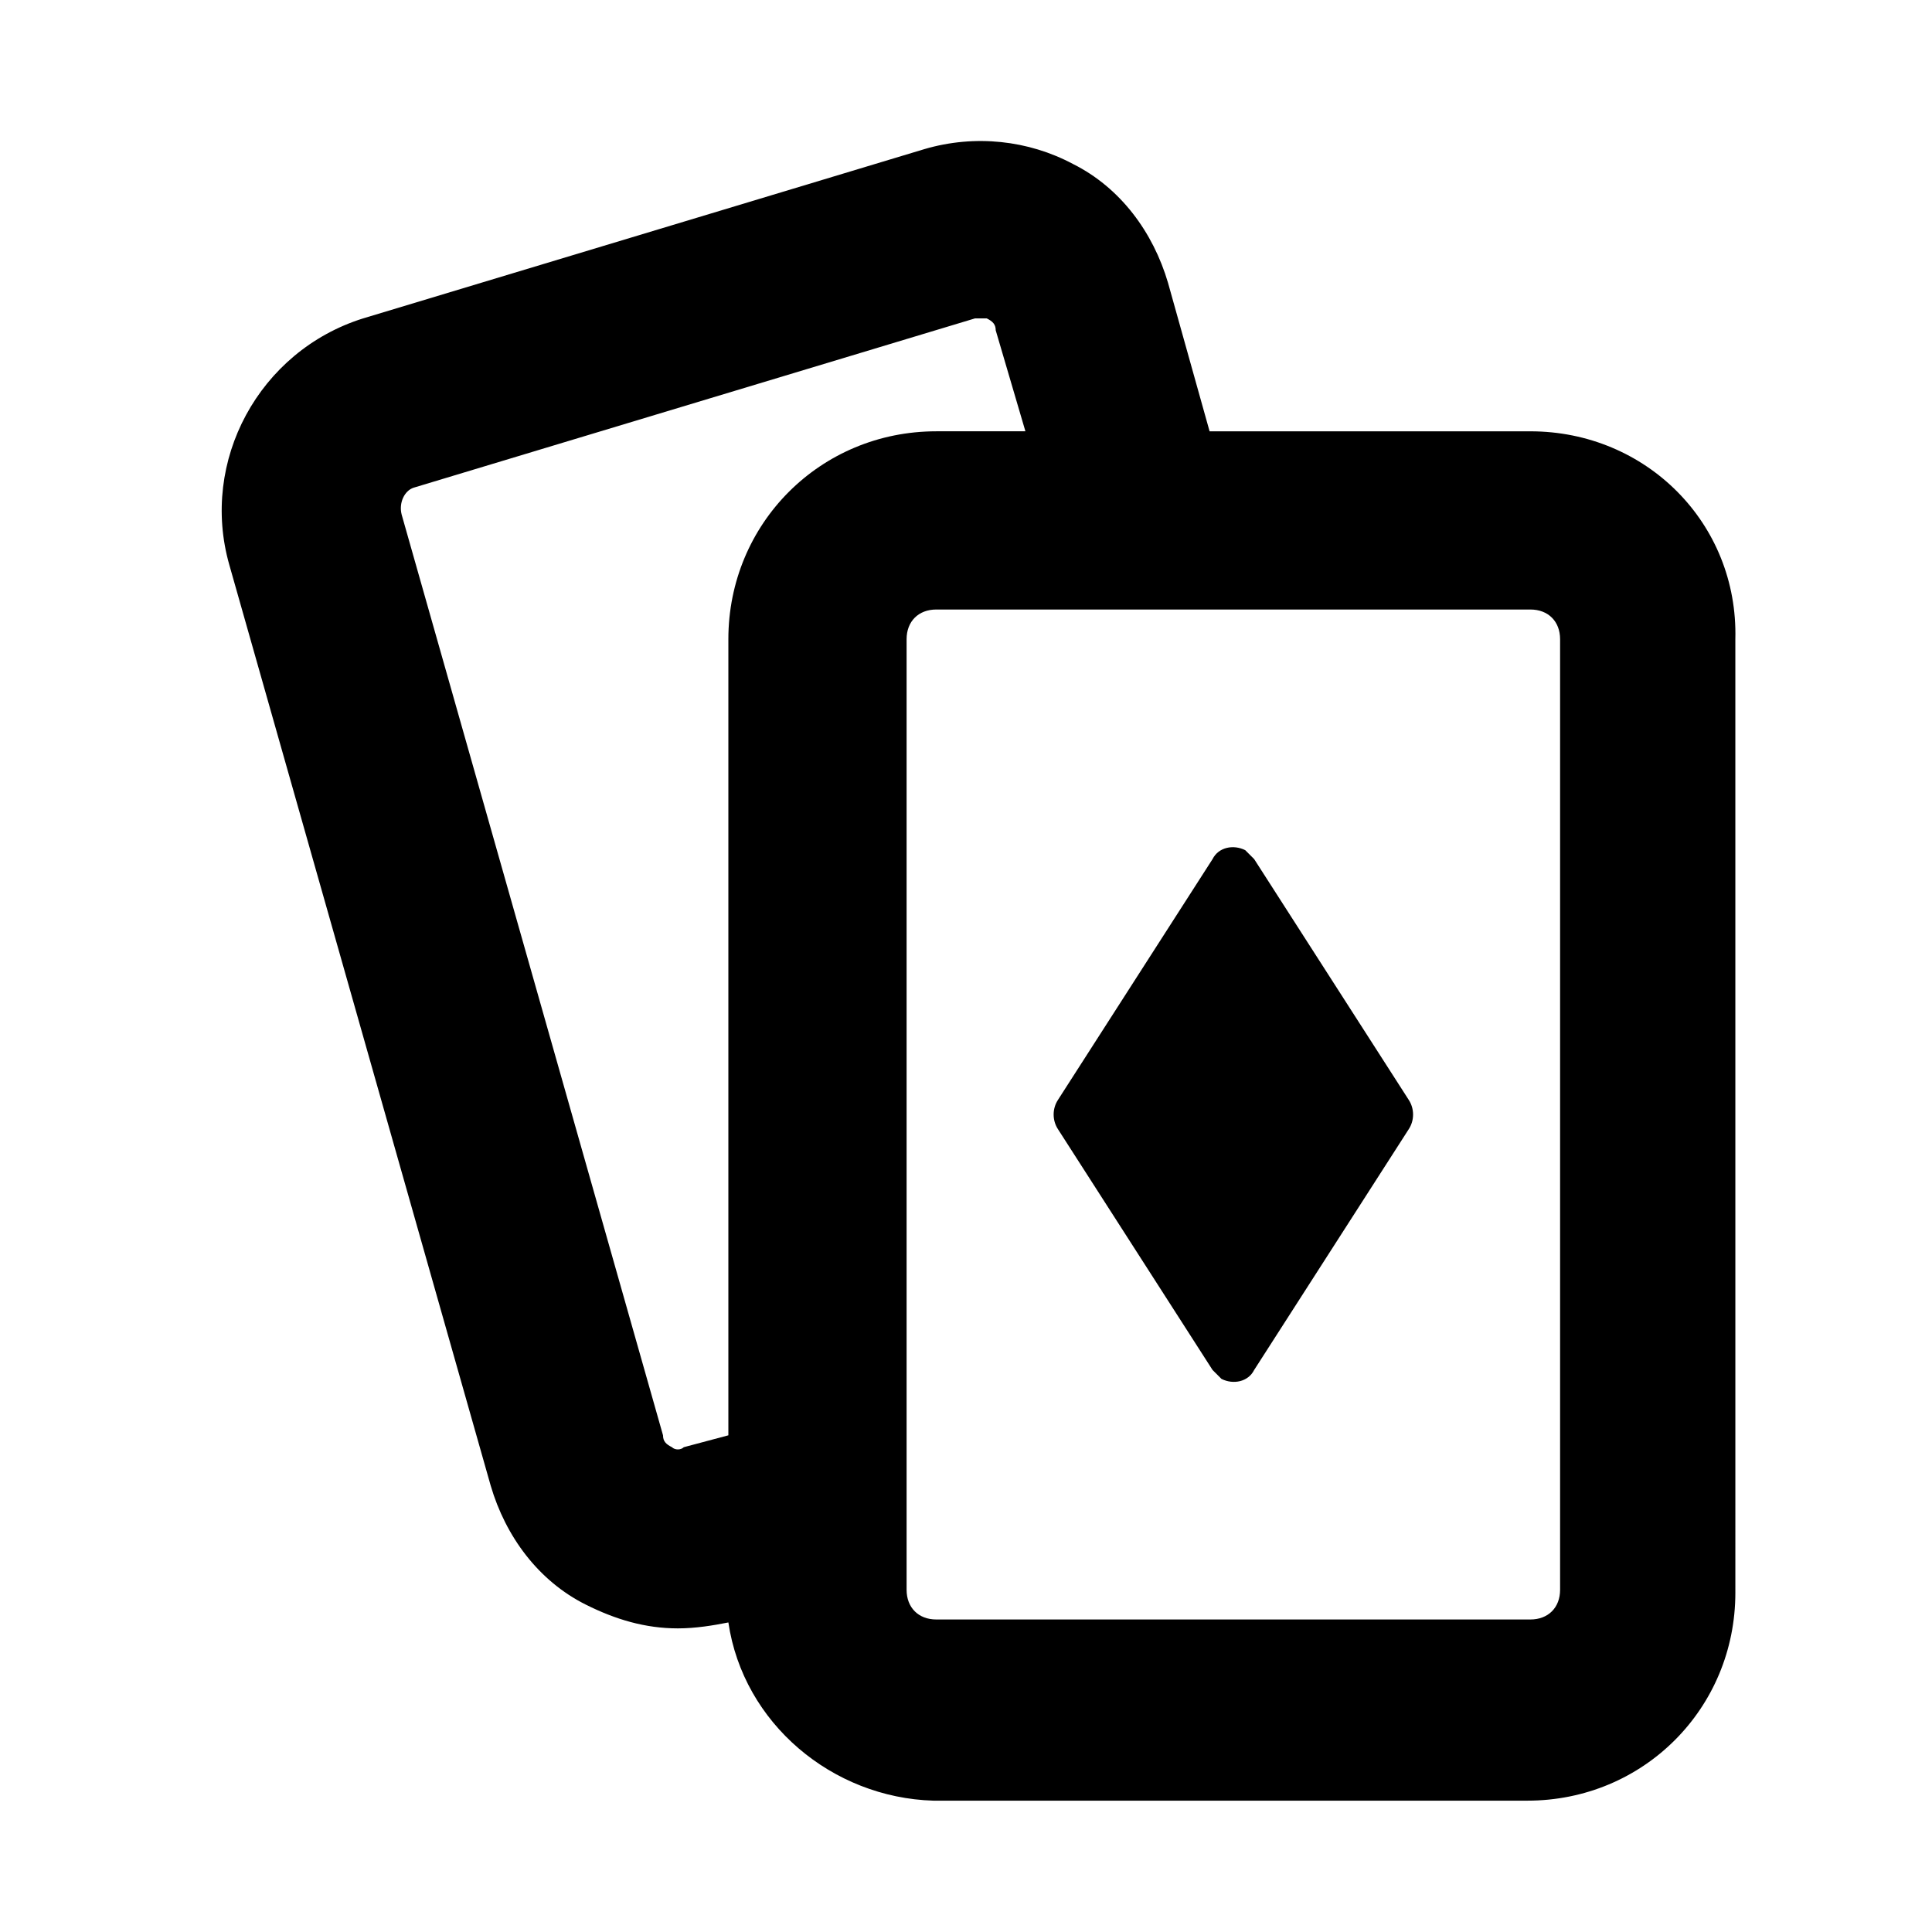
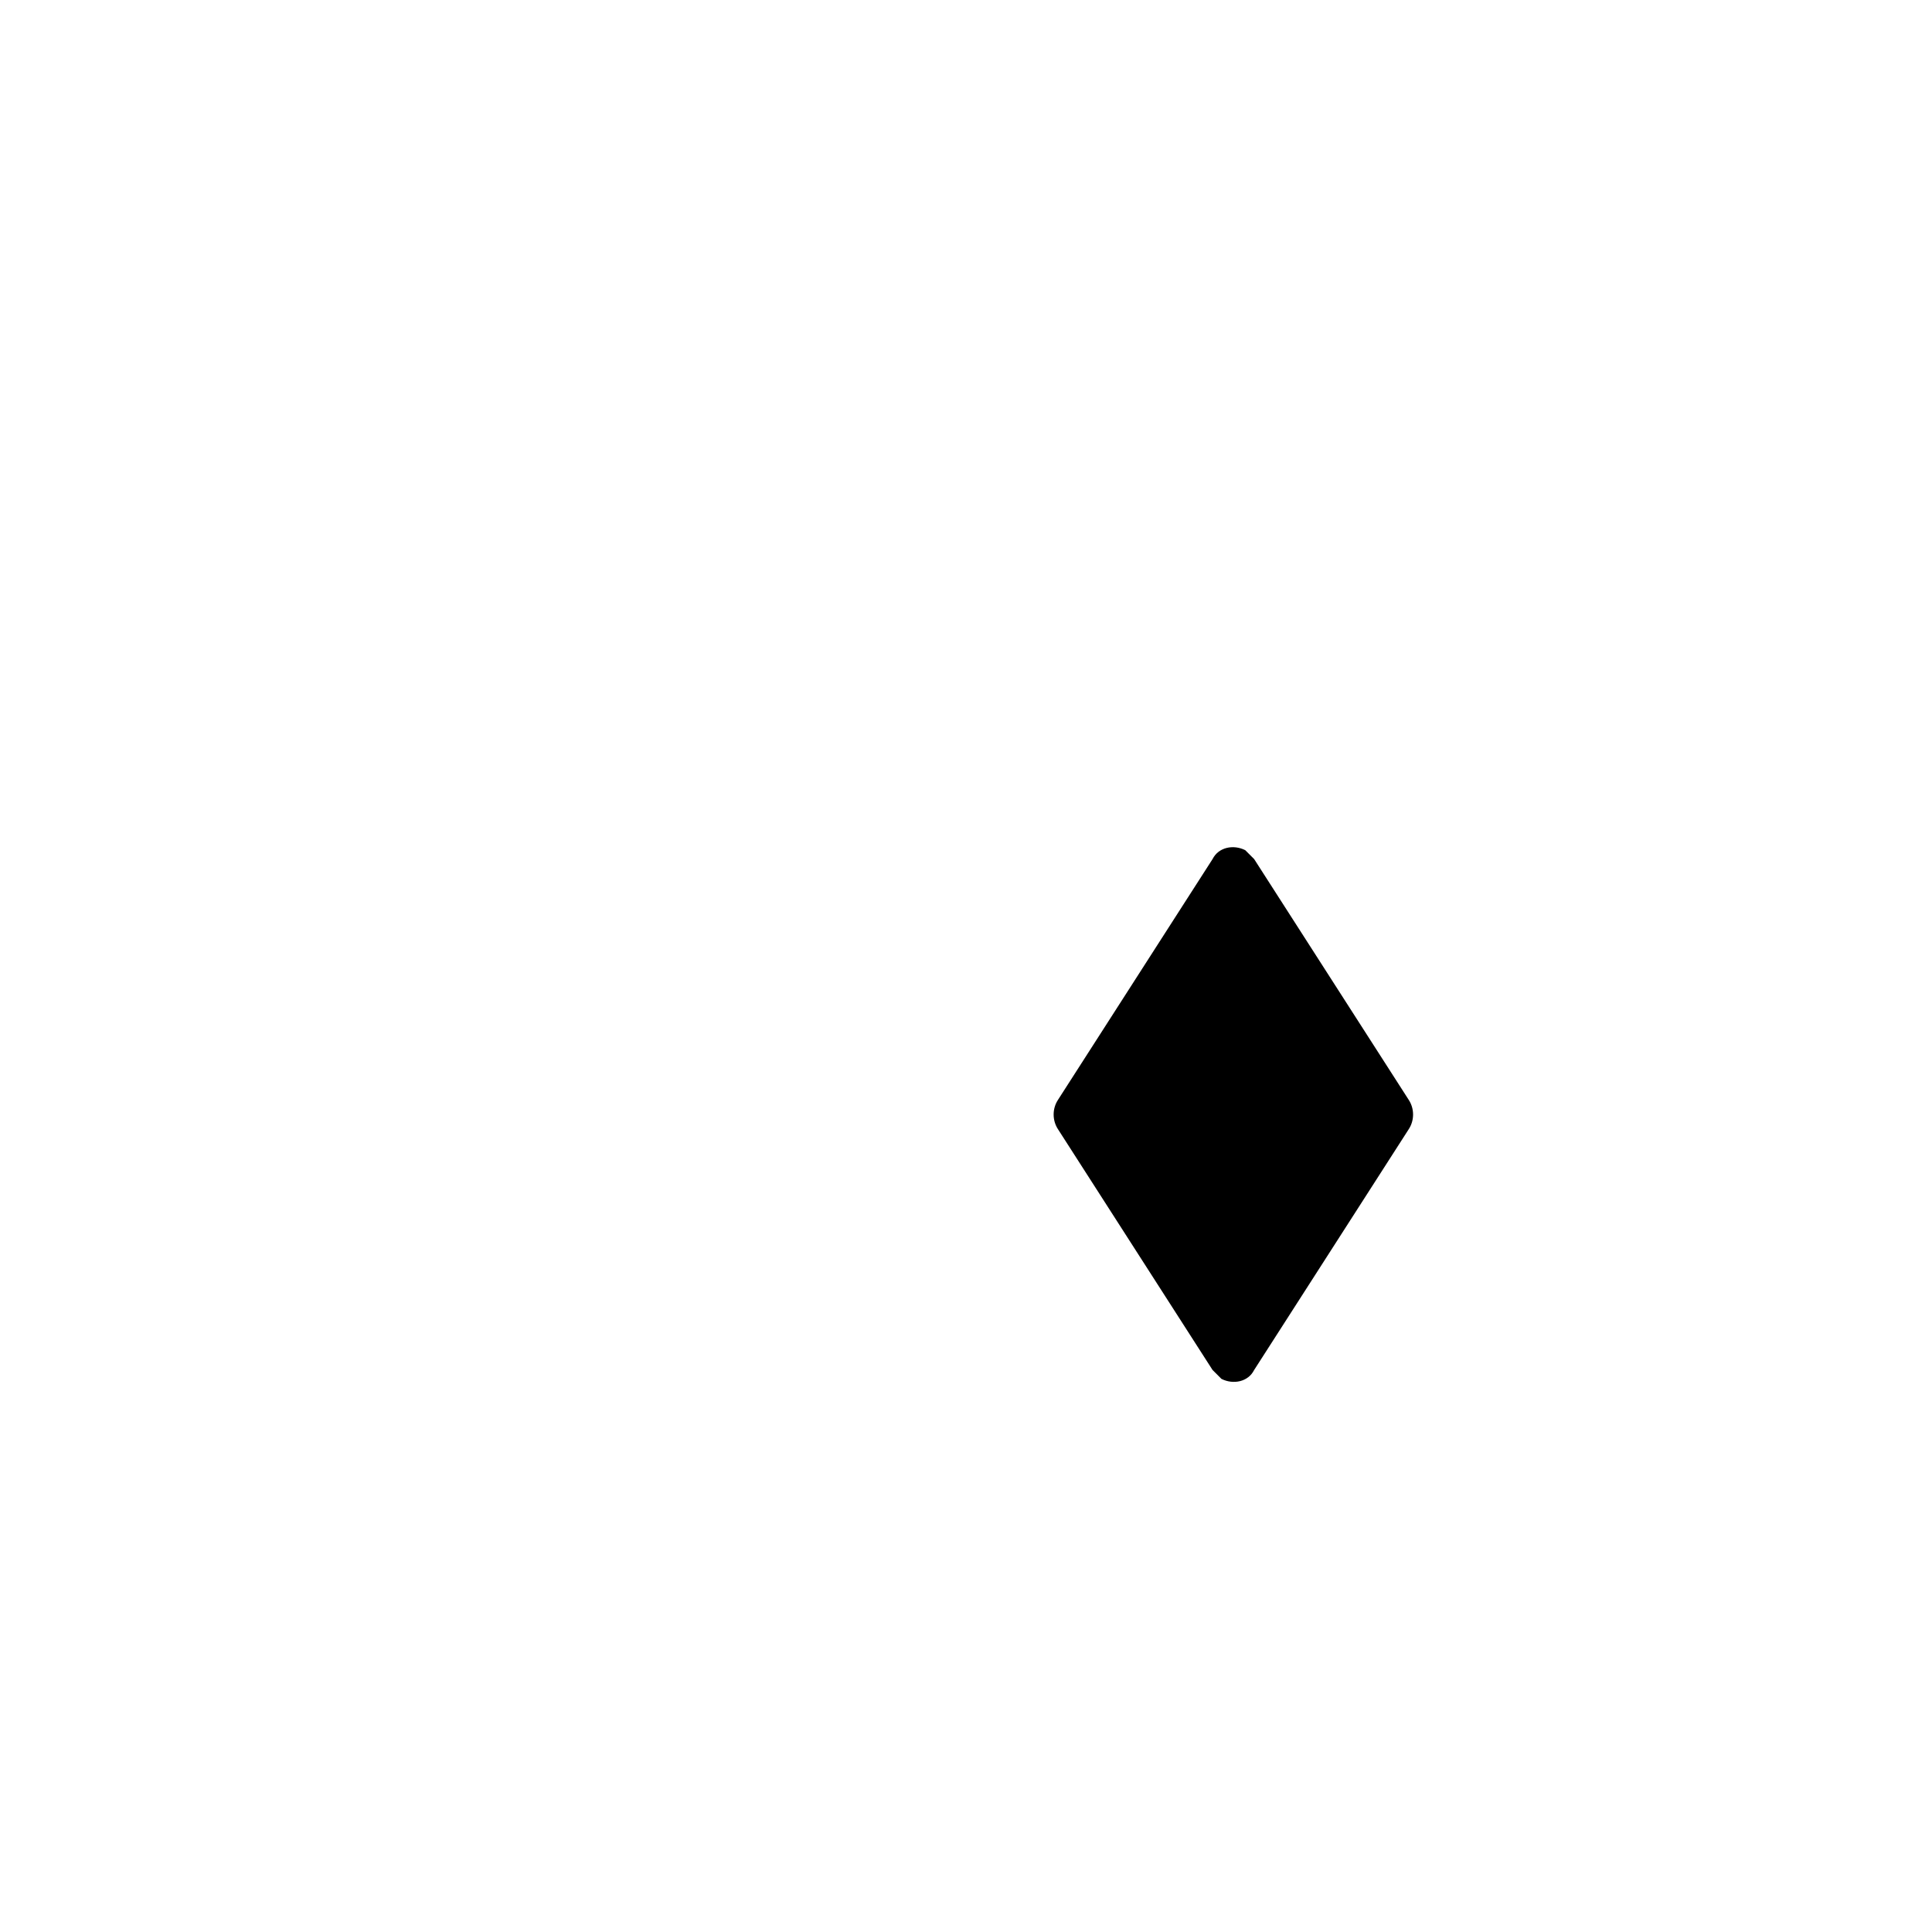
<svg xmlns="http://www.w3.org/2000/svg" fill="#000000" width="800px" height="800px" version="1.1" viewBox="144 144 512 512">
  <g>
-     <path d="m549.57 258.3h-85.016l-11.02-39.359c-3.938-13.383-12.594-25.191-25.191-31.488-11.809-6.297-25.977-7.871-39.359-3.938l-148.78 44.871c-27.551 8.66-43.297 37.785-35.426 65.336l69.273 244.03c3.938 13.383 12.594 25.191 25.191 31.488 7.871 3.938 15.742 6.297 24.402 6.297 4.723 0 9.445-0.789 13.383-1.574 3.938 26.766 27.551 46.445 54.316 47.23h157.44c30.699 0 55.105-24.402 55.105-55.105l-0.004-252.68c0.789-30.699-23.613-55.105-54.316-55.105zm-227.5 269.22c-1.574-0.789-2.363-1.574-2.363-3.148l-69.273-244.03c-0.789-3.148 0.789-6.297 3.148-7.086l148.78-44.871h3.148c1.574 0.789 2.363 1.574 2.363 3.148l7.871 26.766h-23.617c-30.699 0-55.105 24.402-55.105 55.105v210.97l-11.809 3.148c-0.785 0.789-2.359 0.789-3.144 0zm235.37 37.789c0 4.723-3.148 7.871-7.871 7.871h-157.44c-4.723 0-7.871-3.148-7.871-7.871v-251.91c0-4.723 3.148-7.871 7.871-7.871h157.44c4.723 0 7.871 3.148 7.871 7.871z" />
    <path d="m465.34 507.06-40.934-63.762c-1.574-2.363-1.574-5.512 0-7.871l40.934-63.762c1.574-3.148 5.512-3.938 8.66-2.363 0.789 0.789 1.574 1.574 2.363 2.363l40.934 63.762c1.574 2.363 1.574 5.512 0 7.871l-40.934 63.762c-1.574 3.148-5.512 3.938-8.66 2.363-0.789-0.789-1.574-1.578-2.363-2.363z" />
  </g>
</svg>